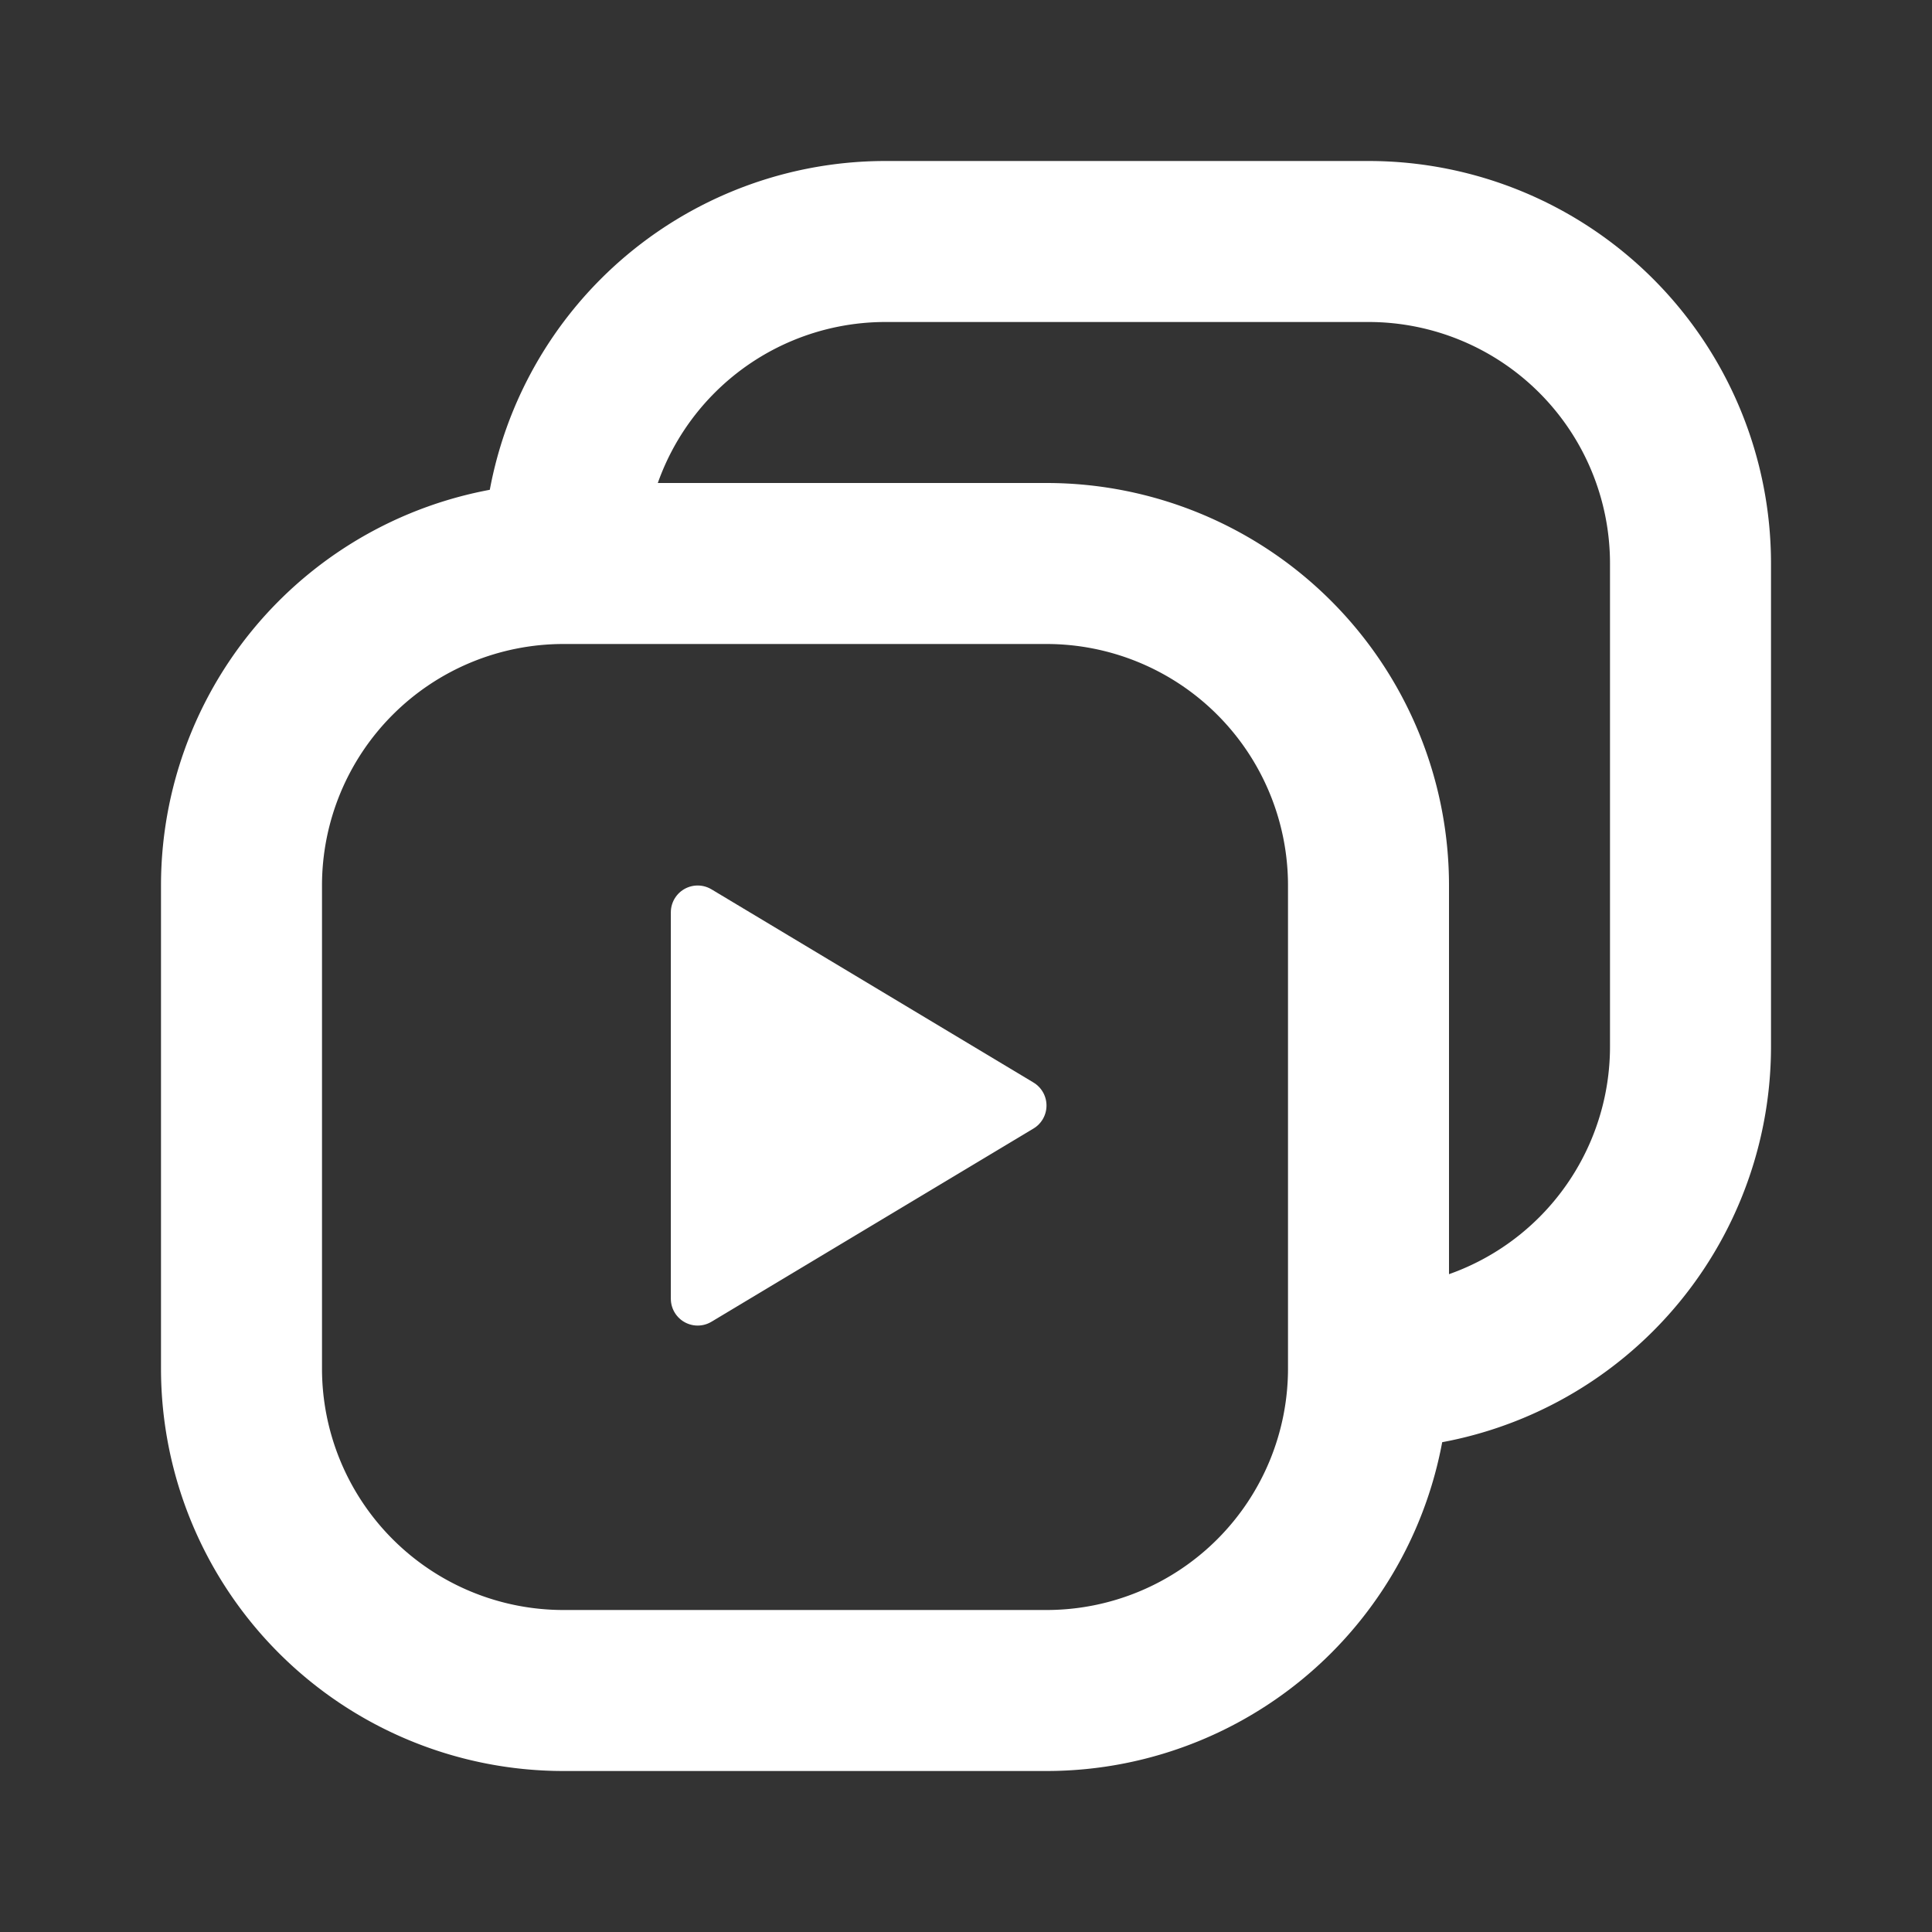
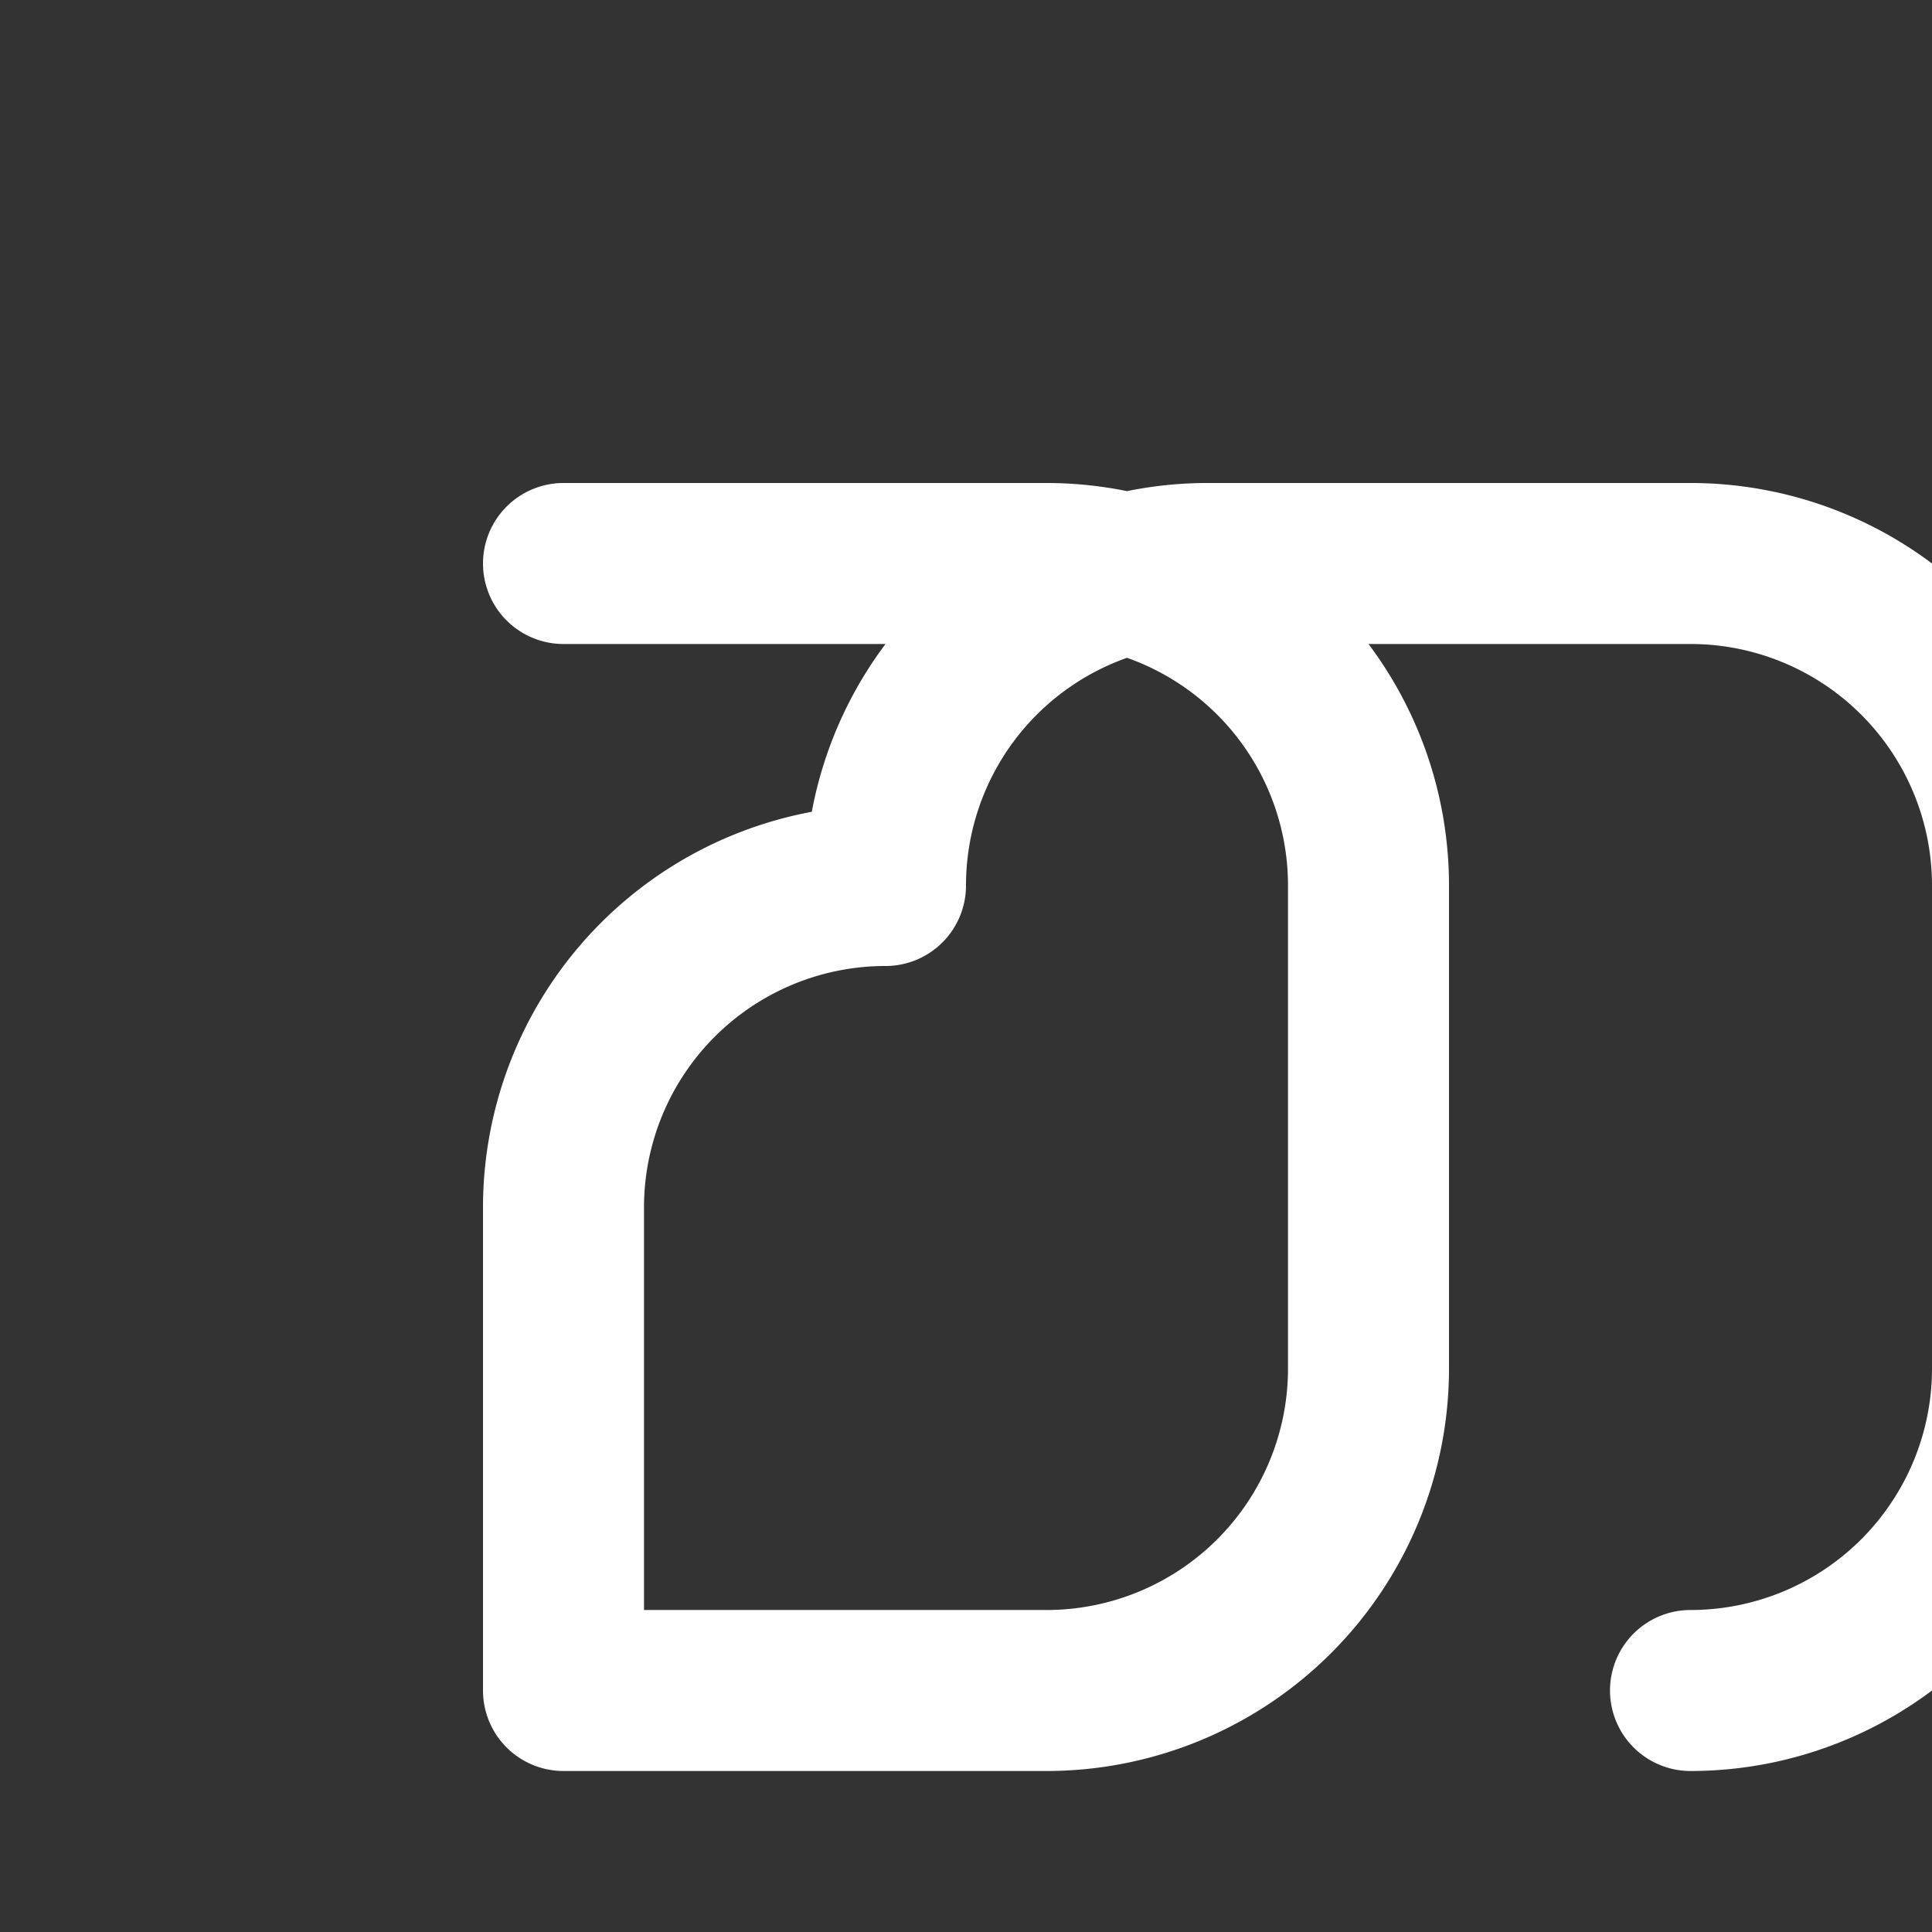
<svg xmlns="http://www.w3.org/2000/svg" width="36" height="36" viewBox="0 0 36 36" fill="none">
  <rect x="0" y="0" width="36" height="36" fill="#333333" stroke="none" />
-   <path d="M25.5 25.5v-9a6 6 0 0 0-6-6h-9m15 15a6 6 0 0 1-6 6h-9a6 6 0 0 1-6-6v-9a6 6 0 0 1 6-6m15 15a6 6 0 0 0 6-6v-9a6 6 0 0 0-6-6h-9a6 6 0 0 0-6 6" stroke="#fff" stroke-width="3" stroke-linecap="round" stroke-linejoin="round" />
-   <path d="m13 17 6 3.6-6 3.6V17z" fill="#fff" stroke="#fff" stroke-linecap="round" stroke-linejoin="round" />
+   <path d="M25.5 25.5v-9a6 6 0 0 0-6-6h-9m15 15a6 6 0 0 1-6 6h-9v-9a6 6 0 0 1 6-6m15 15a6 6 0 0 0 6-6v-9a6 6 0 0 0-6-6h-9a6 6 0 0 0-6 6" stroke="#fff" stroke-width="3" stroke-linecap="round" stroke-linejoin="round" />
</svg>